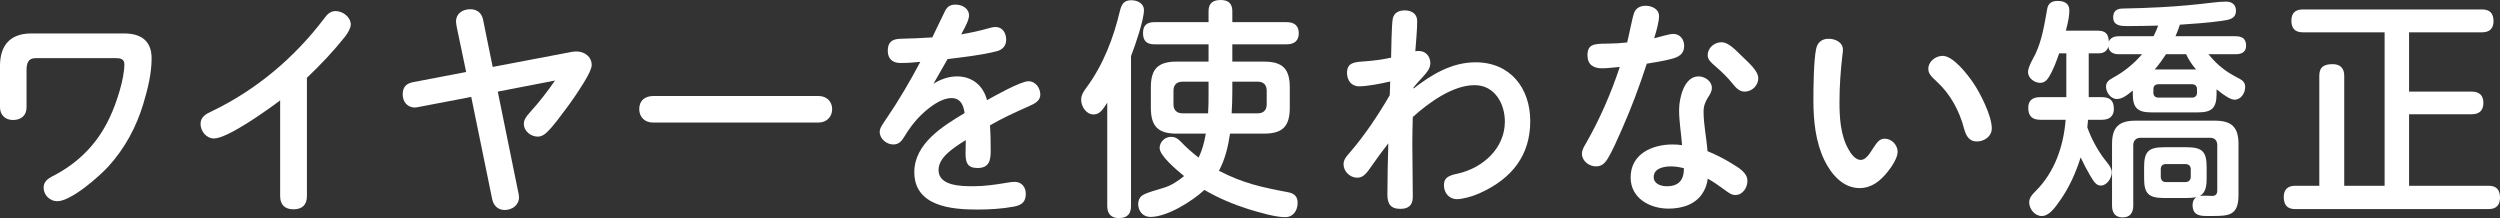
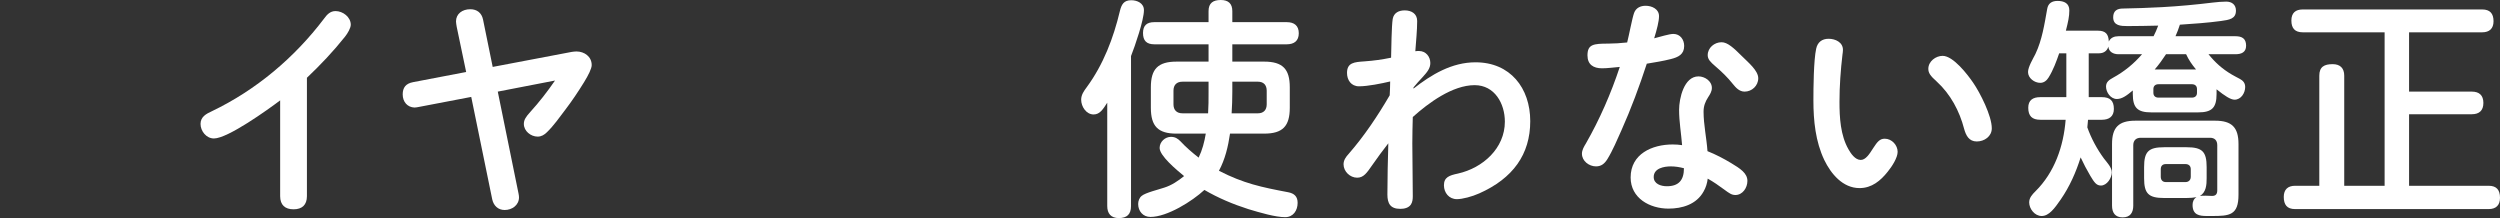
<svg xmlns="http://www.w3.org/2000/svg" id="_レイヤー_2" viewBox="0 0 541.66 47.25">
  <rect x="0" y="0" width="541.66" height="47.25" fill="#333333" stroke="none" />
  <g id="base">
-     <path d="M7.7,12.6c-1.7,0-1.95,1.25-1.95,2.65v8c0,1.8-1.2,2.75-2.95,2.75-1.65,0-2.8-1.1-2.8-2.75v-9c0-4.45,2.25-7,6.75-7h20.15c3.6,0,5.95,1.55,5.95,5.4,0,3.3-.85,6.7-1.8,9.85-1.5,5-4,9.65-7.55,13.55-2,2.2-8.1,7.55-11.1,7.55-1.6,0-2.95-1.35-2.95-2.95,0-1.2.85-1.9,1.8-2.4,5.85-2.95,9.95-7.25,12.55-12.85,1.4-2.95,3.15-8.25,3.15-11.5,0-1.1-.85-1.3-1.75-1.3H7.7Z" style="fill:#fff; stroke-width:0px;" />
    <path d="M66.5,42.5c0,1.9-1.05,2.85-2.9,2.85s-2.9-.95-2.9-2.85v-20.75c-2.65,2-11.35,8.25-14.35,8.25-1.65,0-2.9-1.6-2.9-3.15s1.25-2.2,2.45-2.75c9.6-4.6,17.9-11.6,24.3-20.05.65-.9,1.35-1.65,2.5-1.65,1.6,0,3.3,1.3,3.3,2.95,0,.7-.65,1.85-1.25,2.6-2.5,3.15-5.3,6.1-8.25,8.9v25.65Z" style="fill:#fff; stroke-width:0px;" />
    <path d="M112.35,41.95c.05.25.1.55.1.8,0,1.7-1.5,2.75-3.1,2.75-1.45,0-2.4-.95-2.7-2.3l-4.55-22.2-11.5,2.2c-.3.05-.55.1-.8.1-1.5-.05-2.55-1.2-2.55-2.85,0-1.45.65-2.35,2.25-2.65l11.5-2.2-2.05-9.8c-.05-.3-.15-.9-.15-1.15,0-1.65,1.35-2.65,3.1-2.65,1.45,0,2.45.8,2.75,2.2l2.1,10.3,17.1-3.25c.35-.05.7-.1,1.05-.1,1.7,0,3.3,1.1,3.3,2.95,0,.75-.7,2.15-1.65,3.7-1.3,2.1-2.6,4.05-4.05,5.95-1.3,1.7-2.5,3.45-4,4.9-.55.55-1.2.95-2,.95-1.5,0-3-1.2-3-2.75,0-.9.45-1.55,1.4-2.6,1.95-2.15,3.7-4.4,5.35-6.8l-12.4,2.4,4.5,22.1Z" style="fill:#fff; stroke-width:0px;" />
-     <path d="M177.35,20.8c1.7,0,2.95,1.15,2.95,2.85s-1.25,2.9-2.95,2.9h-35.9c-1.7,0-2.95-1.15-2.95-2.9,0-1.85,1.2-2.8,2.95-2.85h35.9Z" style="fill:#fff; stroke-width:0px;" />
-     <path d="M204.8,2.3c.55-1.05,1.3-1.3,2.25-1.3,1.4,0,2.9.8,2.9,2.35,0,.9-.7,2.3-1.7,4.1,2-.35,3.95-.75,5.85-1.3.55-.15,1.05-.3,1.6-.3,1.55,0,2.3,1.35,2.3,2.75s-.85,2.2-2.05,2.5c-3.3.85-7.4,1.3-10.65,1.7-1,1.8-2.05,3.55-3.05,5.35,1.5-.95,3.25-1.6,5.1-1.6,3.3,0,5.7,2,6.5,5.15,1.7-.95,7.3-4.1,9-4.1,1.5,0,2.55,1.45,2.55,2.9,0,1.3-1.15,1.95-2.55,2.55-2.85,1.25-5.65,2.55-8.35,4.1.1,1.5.15,3,.15,5.45,0,1.95-.2,3.8-2.85,3.8-2.25,0-2.6-1.25-2.6-3.2,0-.95.05-1.9.05-2.85-3.05,1.9-5.9,3.85-5.9,6.5,0,3.5,5.1,3.5,7.55,3.5s4.8-.35,7.2-.75c.6-.1,1.15-.2,1.75-.2,1.5,0,2.4,1.15,2.4,2.55,0,1.65-.7,2.45-2.5,2.8-2.65.5-5.4.65-8.1.65-5.6,0-13.55-.75-13.55-8.1,0-6.2,6.2-10,10.9-12.8-.25-1.7-.85-3.25-2.85-3.25-2.25,0-4.75,1.95-6.35,3.45-1.6,1.5-2.85,3.2-3.95,5.05-.55.9-1.2,1.55-2.3,1.55-1.45,0-2.95-1.2-2.95-2.75,0-.75.5-1.45,1.55-3,2.6-3.8,5.05-8,7.25-12.15-1.45.15-2.85.25-4.3.25-1.7,0-2.75-.9-2.75-2.65s.8-2.55,2.75-2.6c2.5-.05,4.6-.15,6.9-.3.6-1.2,2.35-4.95,2.8-5.8Z" style="fill:#fff; stroke-width:0px;" />
    <path d="M245.05,44.65c0,1.75-.85,2.6-2.65,2.6-1.7,0-2.5-1-2.5-2.6v-22.4c-.9,1.4-1.6,2.55-2.95,2.55-1.6,0-2.7-1.7-2.7-3.2,0-1.05.6-1.9,1.2-2.7,3.6-4.9,5.8-10.65,7.2-16.55.35-1.4.85-2.3,2.45-2.3,1.3,0,2.75.65,2.75,2.15,0,2.15-1.95,7.8-2.8,9.95v32.5ZM250.1,9.6c-1.7,0-2.45-.8-2.45-2.45s.85-2.35,2.45-2.35h11.75v-2.4c0-1.75,1-2.4,2.65-2.4s2.5.8,2.5,2.4v2.4h11.8c1.6,0,2.6.75,2.6,2.4s-1,2.4-2.6,2.4h-11.8v3.75h6.9c4,0,5.55,1.6,5.55,5.55v4.45c0,4-1.55,5.6-5.55,5.6h-7.4c-.4,2.75-1.05,5.55-2.4,8.05,5.35,2.75,9.2,3.55,15,4.65,1.3.25,2.05.9,2.05,2.3,0,1.65-.95,3.1-2.7,3.1-2.1,0-5.35-.95-8-1.75-3.3-1.05-6.5-2.4-9.5-4.15-2.65,2.45-8.05,5.85-11.7,5.85-1.6,0-2.65-1.25-2.65-2.8,0-.65.25-1.35.75-1.75.8-.7,3.75-1.4,4.9-1.8,1.6-.5,3-1.45,4.3-2.5-1.7-1.4-5.3-4.4-5.3-6.1,0-1.35,1.2-2.4,2.45-2.4.9,0,1.45.35,2.05.95,1.2,1.3,2.55,2.45,3.95,3.55.8-1.65,1.25-3.4,1.55-5.2h-6.35c-4,0-5.55-1.6-5.55-5.6v-4.45c0-3.95,1.55-5.55,5.55-5.55h6.95v-3.75h-11.75ZM261.85,20.05v-2.35h-5.65c-1.25,0-1.95.7-1.95,1.95v2.95c0,1.25.7,1.95,1.95,1.95h5.55c.1-1.5.1-3,.1-4.5ZM272.55,24.55c1.2,0,1.9-.7,1.9-1.95v-2.95c0-1.25-.7-1.95-1.9-1.95h-5.55v2.15c0,1.55-.05,3.15-.15,4.7h5.7Z" style="fill:#fff; stroke-width:0px;" />
    <path d="M319.7,13.5c7.5,0,11.85,5.55,11.85,12.75s-3.75,12.4-11.05,15.65c-1.55.7-3.65,1.25-4.85,1.25-1.7,0-2.8-1.4-2.8-3,0-1.75,1.15-2.15,3.05-2.55,5.35-1.2,10.15-5.45,10.15-11.25,0-3.9-2.2-7.9-6.55-7.9-4.8,0-10,3.85-13.4,6.9-.05,1.9-.1,3.85-.1,5.75,0,3.65.1,7.3.1,11.4,0,.6-.05,1.25-.4,1.8-.5.75-1.45.95-2.3.95-2.15,0-2.8-1.15-2.8-3.1,0-3.7.1-7.4.2-11.1-1.2,1.55-2.4,3.15-3.5,4.75-1.15,1.65-1.85,2.7-3.25,2.7-1.55,0-2.95-1.35-2.95-2.9,0-.9.5-1.6,1.1-2.25,3.4-3.9,6.3-8.25,8.9-12.7.05-1,.1-2,.1-3-1.9.45-4.85,1.05-6.75,1.05-1.7,0-2.6-1.35-2.6-2.9,0-2.25,1.6-2.35,3.75-2.5,2.1-.15,3.85-.4,5.8-.8.05-1.85.1-6.9.35-8.4.25-1.35,1.35-1.85,2.6-1.85,1.45,0,2.7.7,2.7,2.3,0,2.05-.25,4.4-.4,6.55.25-.05.55-.05.8-.05,1.5,0,2.45,1.25,2.45,2.6,0,1.15-.65,1.95-1.75,3.15-.65.7-1.3,1.4-1.9,2.15v.25c3.9-3.05,8.3-5.7,13.45-5.7Z" style="fill:#fff; stroke-width:0px;" />
    <path d="M354.05,2.8c.4-1.1,1.4-1.55,2.5-1.55,1.35,0,2.9.7,2.9,2.25,0,1.1-.45,2.85-1.05,4.8,1.2-.3,3.25-.95,4.15-.95,1.5,0,2.35,1.25,2.35,2.6,0,1.85-1.3,2.45-2.9,2.85-1.75.45-3.45.7-5.2,1-1.6,4.9-3.4,9.75-5.5,14.45-.95,2.1-1.85,4.3-3.05,6.25-.6.95-1.3,1.55-2.45,1.55-1.5,0-3.05-1.15-3.05-2.75,0-.8.45-1.55.85-2.2,3-5.25,5.45-10.85,7.35-16.6-1.3.1-2.6.3-3.85.3-1.85,0-3.15-.8-3.15-2.8,0-2.4,1.3-2.55,4.5-2.55,1.2,0,2.75-.1,4.1-.25.4-1.55,1.1-5.3,1.5-6.4ZM363.8,23.8c0-2.45,1.05-7.25,4.2-7.25,1.35,0,2.9,1,2.9,2.5,0,.75-.4,1.4-.8,2-.65,1-1,1.95-1,3.15,0,2.8.65,5.7.85,8.55,1.75.7,3.5,1.6,5.15,2.6,1.9,1.15,3.5,2.15,3.5,3.85,0,1.5-1.05,3.05-2.6,3.05-.8,0-1.3-.35-2.45-1.2-1.15-.85-2.3-1.65-3.55-2.35-.1.95-.4,1.95-.9,2.8-1.55,2.8-4.65,3.7-7.6,3.7-4.05,0-8.2-2.25-8.2-6.75,0-5.1,4.65-7.15,9.1-7.15.7,0,1.4.05,2.05.15-.2-2.55-.65-5.1-.65-7.65ZM362,36.05c-1.45,0-3.7.4-3.7,2.3,0,1.5,1.55,2,2.85,2,2.55,0,3.7-1.3,3.7-3.9-.95-.25-1.9-.4-2.85-.4ZM373,9.15c1.3,0,2.65,1.25,4.5,3.1,1.3,1.3,3.45,3.05,3.45,4.7s-1.4,2.9-2.95,2.9c-1.15,0-1.9-.85-2.55-1.65-1.15-1.45-2.4-2.65-3.8-3.85-1.05-.9-1.65-1.5-1.65-2.4,0-1.6,1.45-2.8,3-2.8Z" style="fill:#fff; stroke-width:0px;" />
    <path d="M395.25,34.65c-1.9-4-2.35-8.5-2.35-12.9,0-2.7.05-8.7.6-11.2.3-1.4,1.25-2.15,2.7-2.15s3.1.75,3.1,2.4c0,.35-.05.65-.1,1-.4,3.4-.65,6.85-.65,10.25s.2,7.25,1.95,10.3c.5.9,1.45,2.3,2.65,2.3,1.05,0,1.85-1.2,2.7-2.55.9-1.4,1.45-2.05,2.5-2.05,1.55,0,2.8,1.4,2.8,2.85,0,1.25-1.2,3.15-2.15,4.3-1.55,1.95-3.45,3.55-6.1,3.55-3.65,0-6.2-3.1-7.65-6.1ZM428.3,30.65c-1.7,0-2.35-1.3-2.75-2.75-1-3.85-2.95-7.5-5.9-10.2-1.45-1.3-1.85-1.9-1.85-2.8,0-1.6,1.6-2.8,3.1-2.8,2.3,0,5.4,4.05,6.6,5.8,1.55,2.25,4.05,7.2,4.05,9.9,0,1.75-1.6,2.85-3.25,2.85Z" style="fill:#fff; stroke-width:0px;" />
    <path d="M459,7.85h7.6c.4-.75.7-1.5,1-2.3-2.25.05-4.45.1-6.65.1-1.4,0-3.1-.05-3.1-1.9,0-1.4.85-1.9,2.1-1.9,2.8-.05,5.65-.15,8.45-.3,3.7-.2,7.4-.55,11.1-1,.9-.1,1.9-.2,2.85-.2,1.2,0,2.1.65,2.1,1.95,0,1.8-1.45,2-3.25,2.25-2.95.4-5.9.6-8.9.8-.25.85-.6,1.7-.95,2.5h13c1.4,0,2.3.5,2.3,2.05,0,1.45-1.05,1.85-2.3,1.85h-5.85c1.45,1.8,3,3.2,5.05,4.4.5.3,1.2.65,1.75.95.65.35,1.15.85,1.15,1.75,0,1.3-.9,2.75-2.3,2.75-.85,0-2.1-.8-3.9-2.25v1c0,3-1,4-4,4h-10.15c-3,0-4-1-4-4v-.75c-1.25,1.05-2.3,1.85-3.45,1.85-1.35,0-2.35-1.45-2.35-2.7,0-1,.7-1.45,1.5-1.9,2.4-1.3,4.55-3.05,6.3-5.1h-5.1c-1.1,0-2.1-.5-2.2-1.65-.25.95-1.05,1.45-2,1.45h-2.25v9.5h2.85c1.75,0,2.6.75,2.6,2.55,0,1.65-1.05,2.35-2.6,2.35h-3c-.05.55-.1,1.1-.15,1.65.85,2.4,2.1,4.7,3.6,6.75.65.85,1.7,1.9,1.7,3,0,1.2-1.05,2.85-2.35,2.85-1,0-1.45-.7-2.3-2.1-.8-1.35-1.45-2.6-2.1-4-1,3.2-2.4,6.35-4.3,9.1-1.35,1.95-2.55,3.6-4.15,3.6-1.5,0-2.7-1.55-2.7-2.95,0-1,.65-1.7,1.35-2.4,4.15-4.1,6.1-9.75,6.55-15.5h-5.5c-1.75,0-2.6-.8-2.6-2.6,0-1.65,1-2.3,2.6-2.3h5.65v-9.5h-1.55c-.6,1.75-1.3,3.65-2.3,5.25-.4.65-1,1.15-1.8,1.15-1.25,0-2.65-1-2.65-2.35,0-1.1,1.1-2.9,1.6-3.9,1.45-3.05,1.95-6.4,2.55-9.75.2-1.25,1.05-1.75,2.25-1.75,1.4,0,2.55.5,2.55,2.05,0,1.3-.25,2.45-.75,4.4h6.95c1.65,0,2.3.75,2.35,2.35.4-.85,1.2-1.15,2.1-1.15ZM473.75,42.9h-4.85c-3.4,0-4.35-.95-4.35-4.3v-2.4c0-3.35.95-4.3,4.35-4.3h4.85c3.4,0,4.35.95,4.35,4.3v2.4c0,1.45-.1,3.05-1.45,3.85.4-.05.8-.05,1.2-.05.45,0,.95.05,1.45.05.8,0,1.1-.45,1.1-1.2v-9.8c0-1-.55-1.6-1.55-1.6h-15.05c-1,0-1.6.6-1.6,1.6v13.1c0,1.5-.65,2.55-2.3,2.55s-2.3-1.05-2.3-2.55v-13.35c0-3.6,1.45-5.05,5.05-5.05h17.3c3.6,0,5.05,1.45,5.05,5.05v11c0,4.45-1.95,4.6-5.75,4.6h-1.1c-1.6,0-3.1-.2-3.1-2.4,0-.7.25-1.3.85-1.7-.7.15-1.4.2-2.15.2ZM474.91,21.15c.65,0,1.1-.35,1.1-1.05v-.8c0-.7-.45-1.05-1.1-1.05h-7.25c-.65,0-1.1.35-1.1,1.05v.8c0,.7.45,1.05,1.1,1.05h7.25ZM466.85,15.05h8.95c-.85-1-1.6-2.1-2.15-3.3h-4.35c-.75,1.15-1.55,2.25-2.45,3.3ZM468.16,38.3c0,.7.4,1.15,1.1,1.15h4.25c.7,0,1.15-.45,1.15-1.15v-1.65c0-.7-.45-1.1-1.15-1.1h-4.25c-.7,0-1.1.4-1.1,1.1v1.65Z" style="fill:#fff; stroke-width:0px;" />
    <path d="M521.96,19.85h13.6c1.6,0,2.5.8,2.5,2.45s-.9,2.45-2.5,2.45h-13.6v15.5h17.25c1.7,0,2.45.9,2.45,2.6,0,1.6-.85,2.45-2.45,2.45h-41.95c-1.75,0-2.45-.95-2.45-2.65,0-1.6.9-2.4,2.45-2.4h5.25v-23.85c0-1.95,1.1-2.5,2.9-2.5,1.6,0,2.5.85,2.5,2.5v23.85h8.75V7h-17.75c-1.7,0-2.45-.9-2.45-2.55s.9-2.4,2.45-2.4h38.9c1.65,0,2.45.85,2.45,2.55,0,1.6-.9,2.4-2.45,2.4h-15.85v12.85Z" style="fill:#fff; stroke-width:0px;" />
  </g>
</svg>